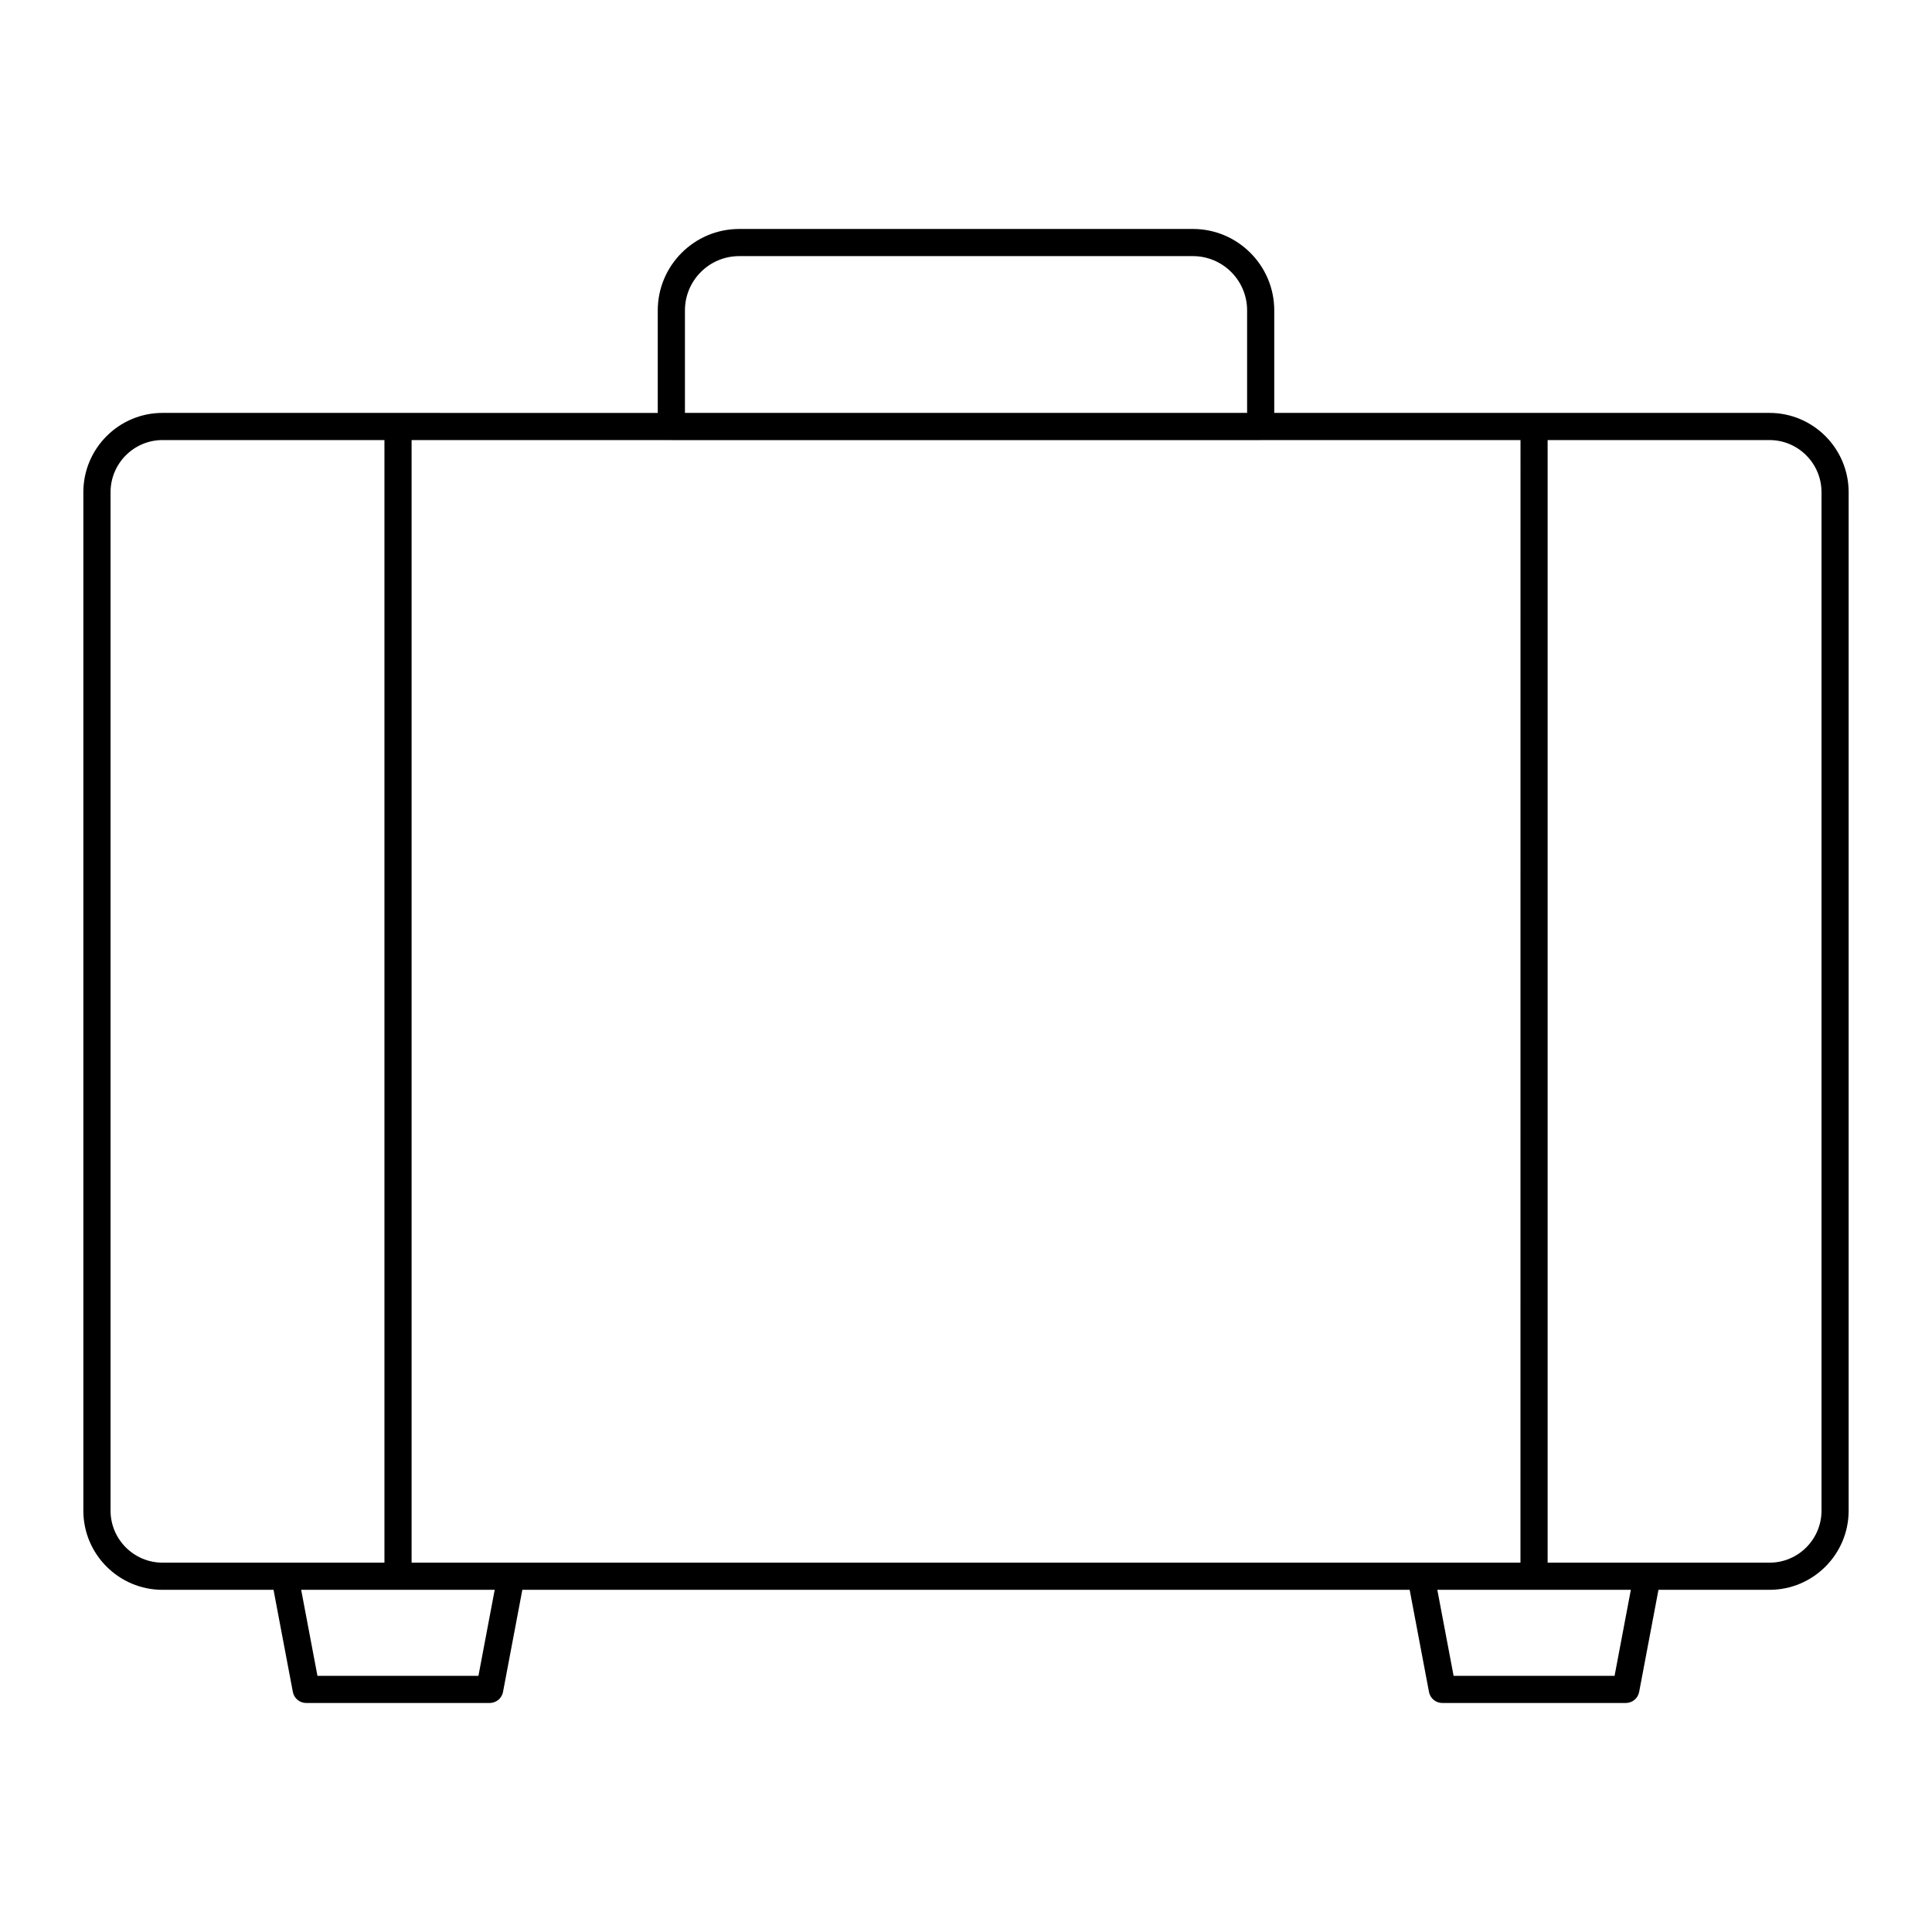
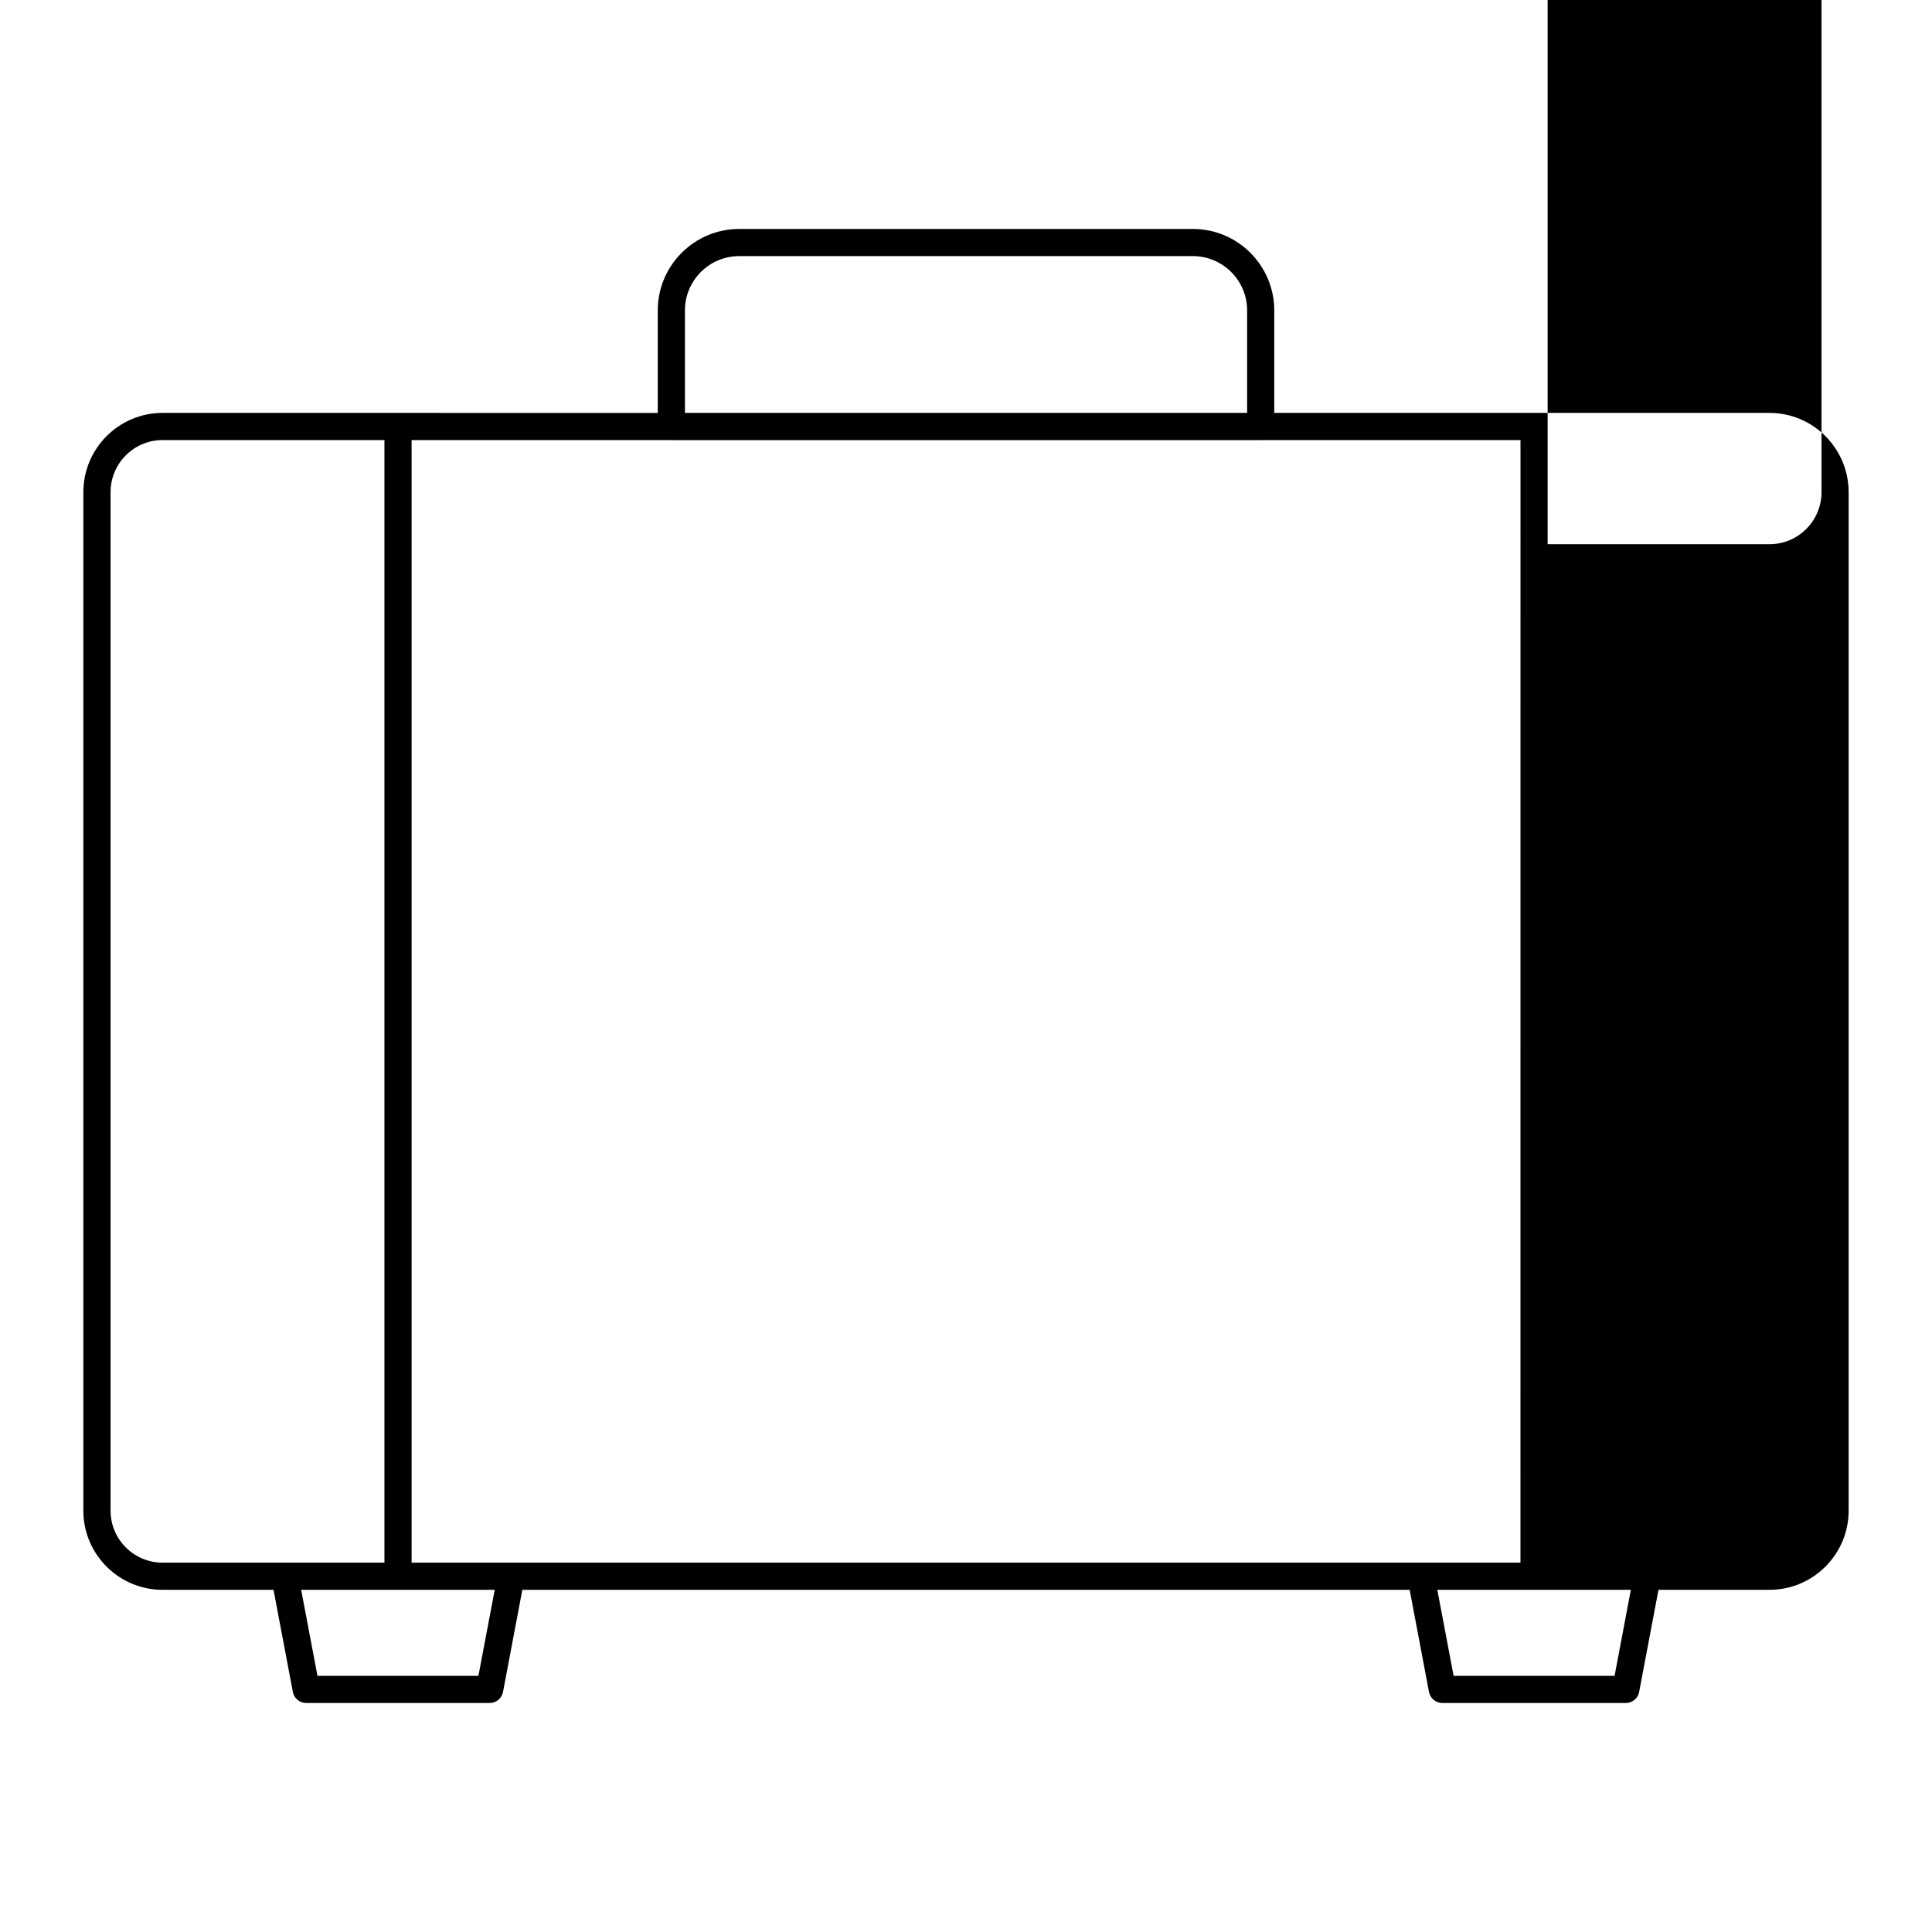
<svg xmlns="http://www.w3.org/2000/svg" fill="#000000" width="800px" height="800px" version="1.1" viewBox="144 144 512 512">
-   <path d="m187.07 565.32h29.418l5.121 27.059c0.32 1.699 1.805 2.93 3.535 2.93h48.625c1.73 0 3.215-1.23 3.535-2.93l5.121-27.059h235.15l5.121 27.059c0.32 1.699 1.805 2.93 3.535 2.93h48.625c1.73 0 3.215-1.23 3.535-2.93l5.121-27.059h29.418c11.57 0 20.98-9.41 20.98-20.98v-269.9c0-11.59-9.41-21.016-20.98-21.016h-131.24v-27.172c0-11.898-9.68-21.578-21.578-21.578l-120.22 0.004c-11.898 0-21.578 9.68-21.578 21.578v27.172l-68.844-0.004h-62.402c-11.566 0-20.98 9.43-20.98 21.016v269.9c0 11.57 9.414 20.98 20.98 20.98zm83.719 22.793h-42.66l-4.316-22.793h51.289zm301.09 0h-42.66l-4.316-22.793h51.289zm54.84-313.67v269.9c0 7.602-6.184 13.781-13.781 13.781h-58.801v-297.5h58.801c7.602 0 13.781 6.199 13.781 13.816zm-79.781 283.68h-293.86v-297.5h68.785c0.023 0 0.039 0.012 0.062 0.012h156.18c0.023 0 0.039-0.012 0.062-0.012h68.781zm-221.42-331.87c0-7.93 6.449-14.379 14.379-14.379h120.22c7.93 0 14.379 6.449 14.379 14.379v27.172l-148.98-0.004zm-152.22 48.184c0-7.617 6.184-13.816 13.781-13.816h58.801v297.5h-58.801c-7.598 0-13.781-6.184-13.781-13.785z" />
+   <path d="m187.07 565.32h29.418l5.121 27.059c0.32 1.699 1.805 2.93 3.535 2.93h48.625c1.73 0 3.215-1.23 3.535-2.93l5.121-27.059h235.15l5.121 27.059c0.32 1.699 1.805 2.93 3.535 2.93h48.625c1.73 0 3.215-1.23 3.535-2.93l5.121-27.059h29.418c11.57 0 20.98-9.41 20.98-20.98v-269.9c0-11.59-9.41-21.016-20.98-21.016h-131.24v-27.172c0-11.898-9.68-21.578-21.578-21.578l-120.22 0.004c-11.898 0-21.578 9.68-21.578 21.578v27.172l-68.844-0.004h-62.402c-11.566 0-20.98 9.43-20.98 21.016v269.9c0 11.57 9.414 20.98 20.98 20.98zm83.719 22.793h-42.66l-4.316-22.793h51.289zm301.09 0h-42.66l-4.316-22.793h51.289zm54.84-313.67c0 7.602-6.184 13.781-13.781 13.781h-58.801v-297.5h58.801c7.602 0 13.781 6.199 13.781 13.816zm-79.781 283.68h-293.86v-297.5h68.785c0.023 0 0.039 0.012 0.062 0.012h156.18c0.023 0 0.039-0.012 0.062-0.012h68.781zm-221.42-331.87c0-7.93 6.449-14.379 14.379-14.379h120.22c7.93 0 14.379 6.449 14.379 14.379v27.172l-148.98-0.004zm-152.22 48.184c0-7.617 6.184-13.816 13.781-13.816h58.801v297.5h-58.801c-7.598 0-13.781-6.184-13.781-13.785z" />
</svg>